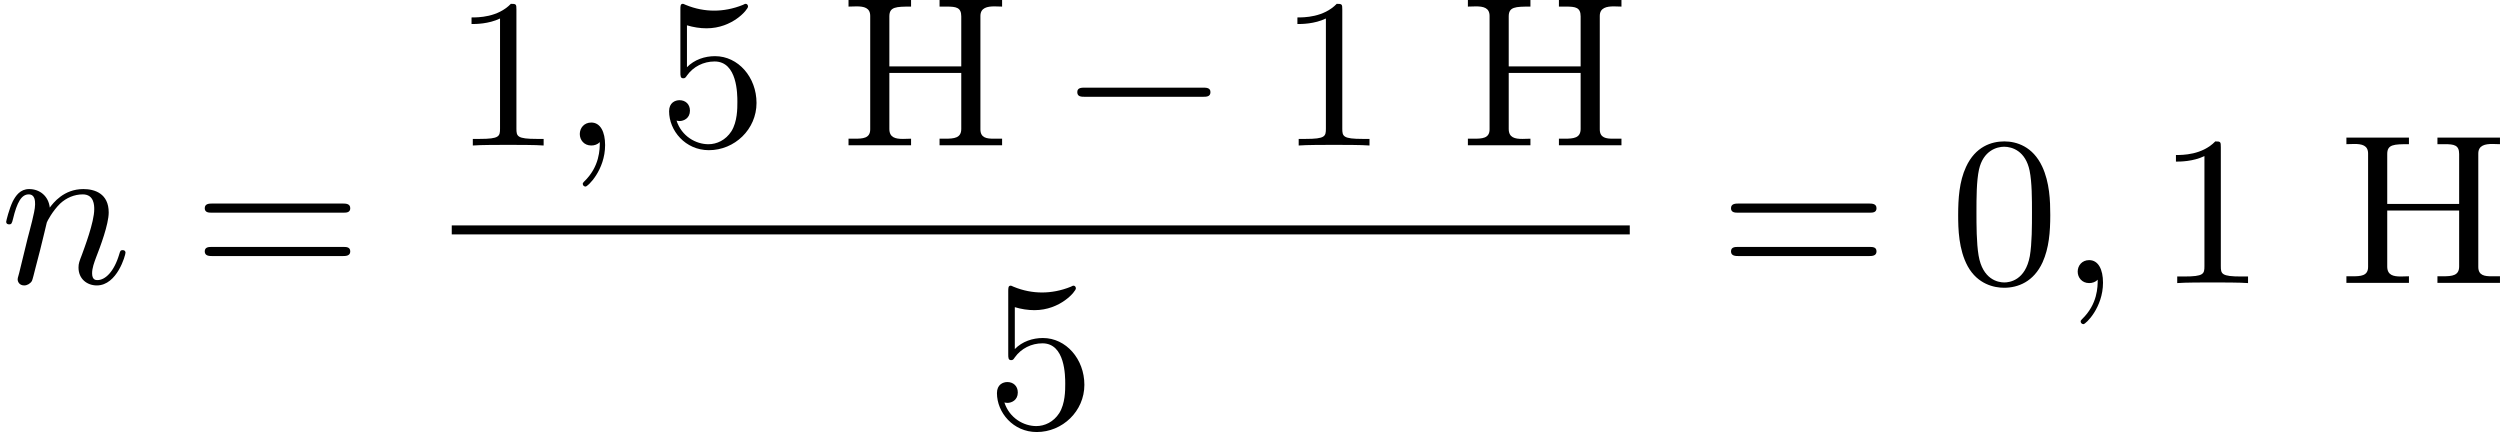
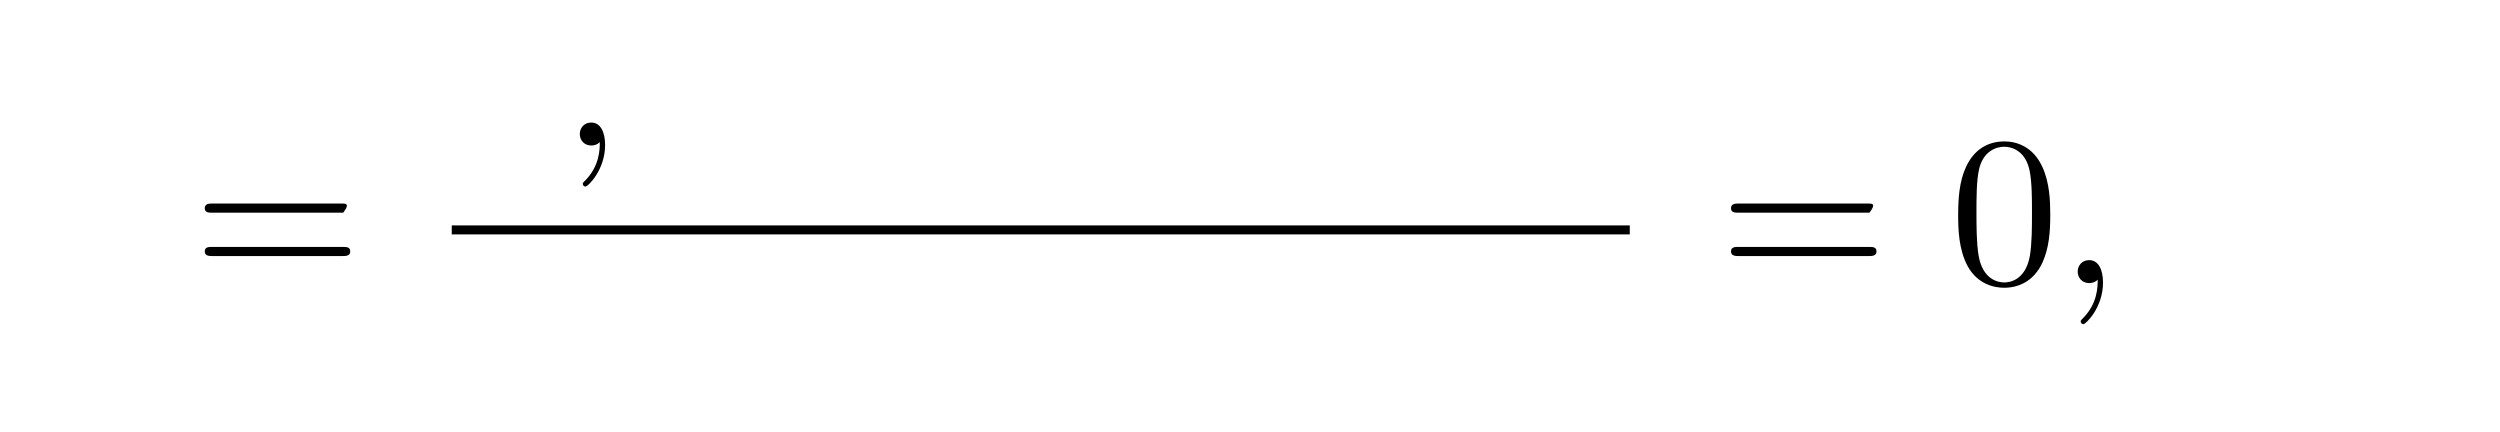
<svg xmlns="http://www.w3.org/2000/svg" xmlns:xlink="http://www.w3.org/1999/xlink" version="1.1" width="210.748pt" height="36.421pt" viewBox="418.686 281.552 210.748 36.421">
  <defs>
-     <path id="g0-0" d="M6.052-2.053C6.214-2.053 6.384-2.053 6.384-2.251C6.384-2.439 6.205-2.439 6.052-2.439H1.103C.95-2.439 .771-2.439 .771-2.251C.771-2.053 .941-2.053 1.103-2.053H6.052Z" />
-     <path id="g2-205" d="M.341-6.133V-5.855C.448-5.855 .565-5.864 .681-5.864C.986-5.864 1.255-5.81 1.255-5.461V-.681C1.255-.296 .933-.287 .592-.287H.341V-.009H2.977V-.287C2.86-.287 2.744-.278 2.636-.278C2.322-.278 2.062-.332 2.062-.699V-3.058H5.093V-.699C5.093-.314 4.797-.287 4.411-.287H4.178V-.009H6.814V-.287H6.465C6.178-.287 5.9-.314 5.9-.681V-5.461C5.9-5.81 6.196-5.864 6.492-5.864C6.599-5.864 6.716-5.855 6.814-5.855V-6.133H4.178V-5.855H4.483C4.878-5.855 5.093-5.819 5.093-5.443V-3.335H2.062V-5.443C2.062-5.846 2.34-5.855 2.977-5.855V-6.133H.341Z" />
    <path id="g1-59" d="M1.632-.143C1.632 .152 1.632 .888 .968 1.524C.915 1.578 .915 1.587 .915 1.623C.915 1.686 .977 1.731 1.031 1.731C1.13 1.731 1.856 1.031 1.856-.018C1.856-.574 1.659-.968 1.273-.968C.968-.968 .789-.735 .789-.484S.968 0 1.273 0C1.408 0 1.542-.045 1.632-.143Z" />
-     <path id="g1-110" d="M1.695-1.408C1.793-1.829 1.964-2.484 1.973-2.555C1.991-2.609 2.215-3.04 2.537-3.353C2.798-3.596 3.138-3.739 3.488-3.739C3.972-3.739 3.972-3.264 3.972-3.111C3.972-2.564 3.551-1.47 3.452-1.193C3.344-.915 3.309-.825 3.309-.655C3.309-.17 3.676 .099 4.08 .099C4.94 .099 5.29-1.184 5.29-1.282C5.29-1.327 5.263-1.39 5.174-1.39C5.075-1.39 5.066-1.345 5.03-1.228C4.806-.466 4.429-.126 4.107-.126C4.044-.126 3.882-.126 3.882-.412C3.882-.637 3.972-.87 4.044-1.067C4.223-1.524 4.582-2.475 4.582-2.977C4.582-3.775 3.99-3.963 3.515-3.963C2.681-3.963 2.242-3.371 2.098-3.183C2.044-3.667 1.677-3.963 1.228-3.963C.852-3.963 .664-3.685 .538-3.443C.386-3.129 .26-2.618 .26-2.582C.26-2.502 .323-2.475 .386-2.475C.484-2.475 .502-2.52 .547-2.699C.717-3.407 .906-3.739 1.21-3.739C1.479-3.739 1.479-3.452 1.479-3.318C1.479-3.129 1.408-2.851 1.354-2.618C1.291-2.385 1.201-2 1.166-1.892L.807-.421C.744-.206 .744-.188 .744-.161C.744-.045 .825 .099 1.022 .099C1.148 .099 1.282 .018 1.345-.09C1.372-.143 1.444-.43 1.488-.61L1.695-1.408Z" />
    <path id="g3-48" d="M4.241-2.869C4.241-3.47 4.214-4.241 3.9-4.914C3.506-5.756 2.824-5.972 2.304-5.972C1.766-5.972 1.085-5.756 .69-4.896C.403-4.277 .359-3.551 .359-2.869C.359-2.286 .377-1.417 .762-.708C1.184 .054 1.883 .197 2.295 .197C2.878 .197 3.542-.054 3.918-.879C4.187-1.479 4.241-2.152 4.241-2.869ZM2.304-.027C2.035-.027 1.39-.152 1.219-1.166C1.13-1.695 1.13-2.466 1.13-2.977C1.13-3.587 1.13-4.295 1.237-4.788C1.417-5.586 1.991-5.747 2.295-5.747C2.636-5.747 3.201-5.568 3.371-4.734C3.47-4.241 3.47-3.542 3.47-2.977C3.47-2.421 3.47-1.668 3.38-1.139C3.192-.117 2.529-.027 2.304-.027Z" />
-     <path id="g3-49" d="M2.726-5.73C2.726-5.954 2.717-5.972 2.493-5.972C1.937-5.398 1.112-5.398 .834-5.398V-5.12C1.004-5.12 1.551-5.12 2.035-5.353V-.717C2.035-.386 2.008-.278 1.175-.278H.888V0C1.21-.027 2.008-.027 2.376-.027S3.551-.027 3.873 0V-.278H3.587C2.753-.278 2.726-.386 2.726-.717V-5.73Z" />
-     <path id="g3-53" d="M.933-3.093C.933-2.932 .933-2.833 1.058-2.833C1.13-2.833 1.157-2.869 1.21-2.95C1.479-3.327 1.91-3.542 2.376-3.542C3.335-3.542 3.335-2.161 3.335-1.838C3.335-1.56 3.335-1.004 3.084-.601C2.842-.224 2.466-.054 2.116-.054C1.587-.054 .986-.386 .771-1.049C.78-1.049 .834-1.031 .897-1.031C1.076-1.031 1.336-1.148 1.336-1.47C1.336-1.748 1.139-1.91 .897-1.91C.708-1.91 .457-1.802 .457-1.444C.457-.628 1.139 .197 2.134 .197C3.219 .197 4.142-.681 4.142-1.793C4.142-2.878 3.371-3.766 2.394-3.766C1.964-3.766 1.524-3.622 1.21-3.3V-5.066C1.479-4.985 1.757-4.94 2.035-4.94C3.138-4.94 3.784-5.738 3.784-5.855C3.784-5.936 3.73-5.972 3.685-5.972C3.667-5.972 3.649-5.972 3.569-5.927C3.147-5.756 2.735-5.685 2.358-5.685C1.973-5.685 1.569-5.756 1.157-5.927C1.067-5.972 1.049-5.972 1.04-5.972C.933-5.972 .933-5.882 .933-5.73V-3.093Z" />
-     <path id="g3-61" d="M6.348-2.968C6.474-2.968 6.644-2.968 6.644-3.156C6.644-3.353 6.447-3.353 6.312-3.353H.843C.708-3.353 .511-3.353 .511-3.156C.511-2.968 .69-2.968 .807-2.968H6.348ZM6.312-1.139C6.447-1.139 6.644-1.139 6.644-1.336C6.644-1.524 6.474-1.524 6.348-1.524H.807C.69-1.524 .511-1.524 .511-1.336C.511-1.139 .708-1.139 .843-1.139H6.312Z" />
+     <path id="g3-61" d="M6.348-2.968C6.644-3.353 6.447-3.353 6.312-3.353H.843C.708-3.353 .511-3.353 .511-3.156C.511-2.968 .69-2.968 .807-2.968H6.348ZM6.312-1.139C6.447-1.139 6.644-1.139 6.644-1.336C6.644-1.524 6.474-1.524 6.348-1.524H.807C.69-1.524 .511-1.524 .511-1.336C.511-1.139 .708-1.139 .843-1.139H6.312Z" />
  </defs>
  <g id="page1" transform="matrix(2 0 0 2 0 0)">
    <use x="209.343" y="152.708" xlink:href="#g1-110" />
    <use x="217.462" y="152.708" xlink:href="#g3-61" />
    <use x="228.384" y="146.909" xlink:href="#g3-49" />
    <use x="232.992" y="146.909" xlink:href="#g1-59" />
    <use x="237.088" y="146.909" xlink:href="#g3-53" />
    <use x="244.767" y="146.909" xlink:href="#g2-205" />
    <use x="253.979" y="146.909" xlink:href="#g0-0" />
    <use x="263.194" y="146.909" xlink:href="#g3-49" />
    <use x="270.873" y="146.909" xlink:href="#g2-205" />
    <rect x="228.384" y="150.277" height=".379" width="49.653" />
    <use x="250.907" y="158.789" xlink:href="#g3-53" />
    <use x="281.793" y="152.708" xlink:href="#g3-61" />
    <use x="291.52" y="152.708" xlink:href="#g3-48" />
    <use x="296.128" y="152.708" xlink:href="#g1-59" />
    <use x="300.224" y="152.708" xlink:href="#g3-49" />
    <use x="307.902" y="152.708" xlink:href="#g2-205" />
  </g>
</svg>